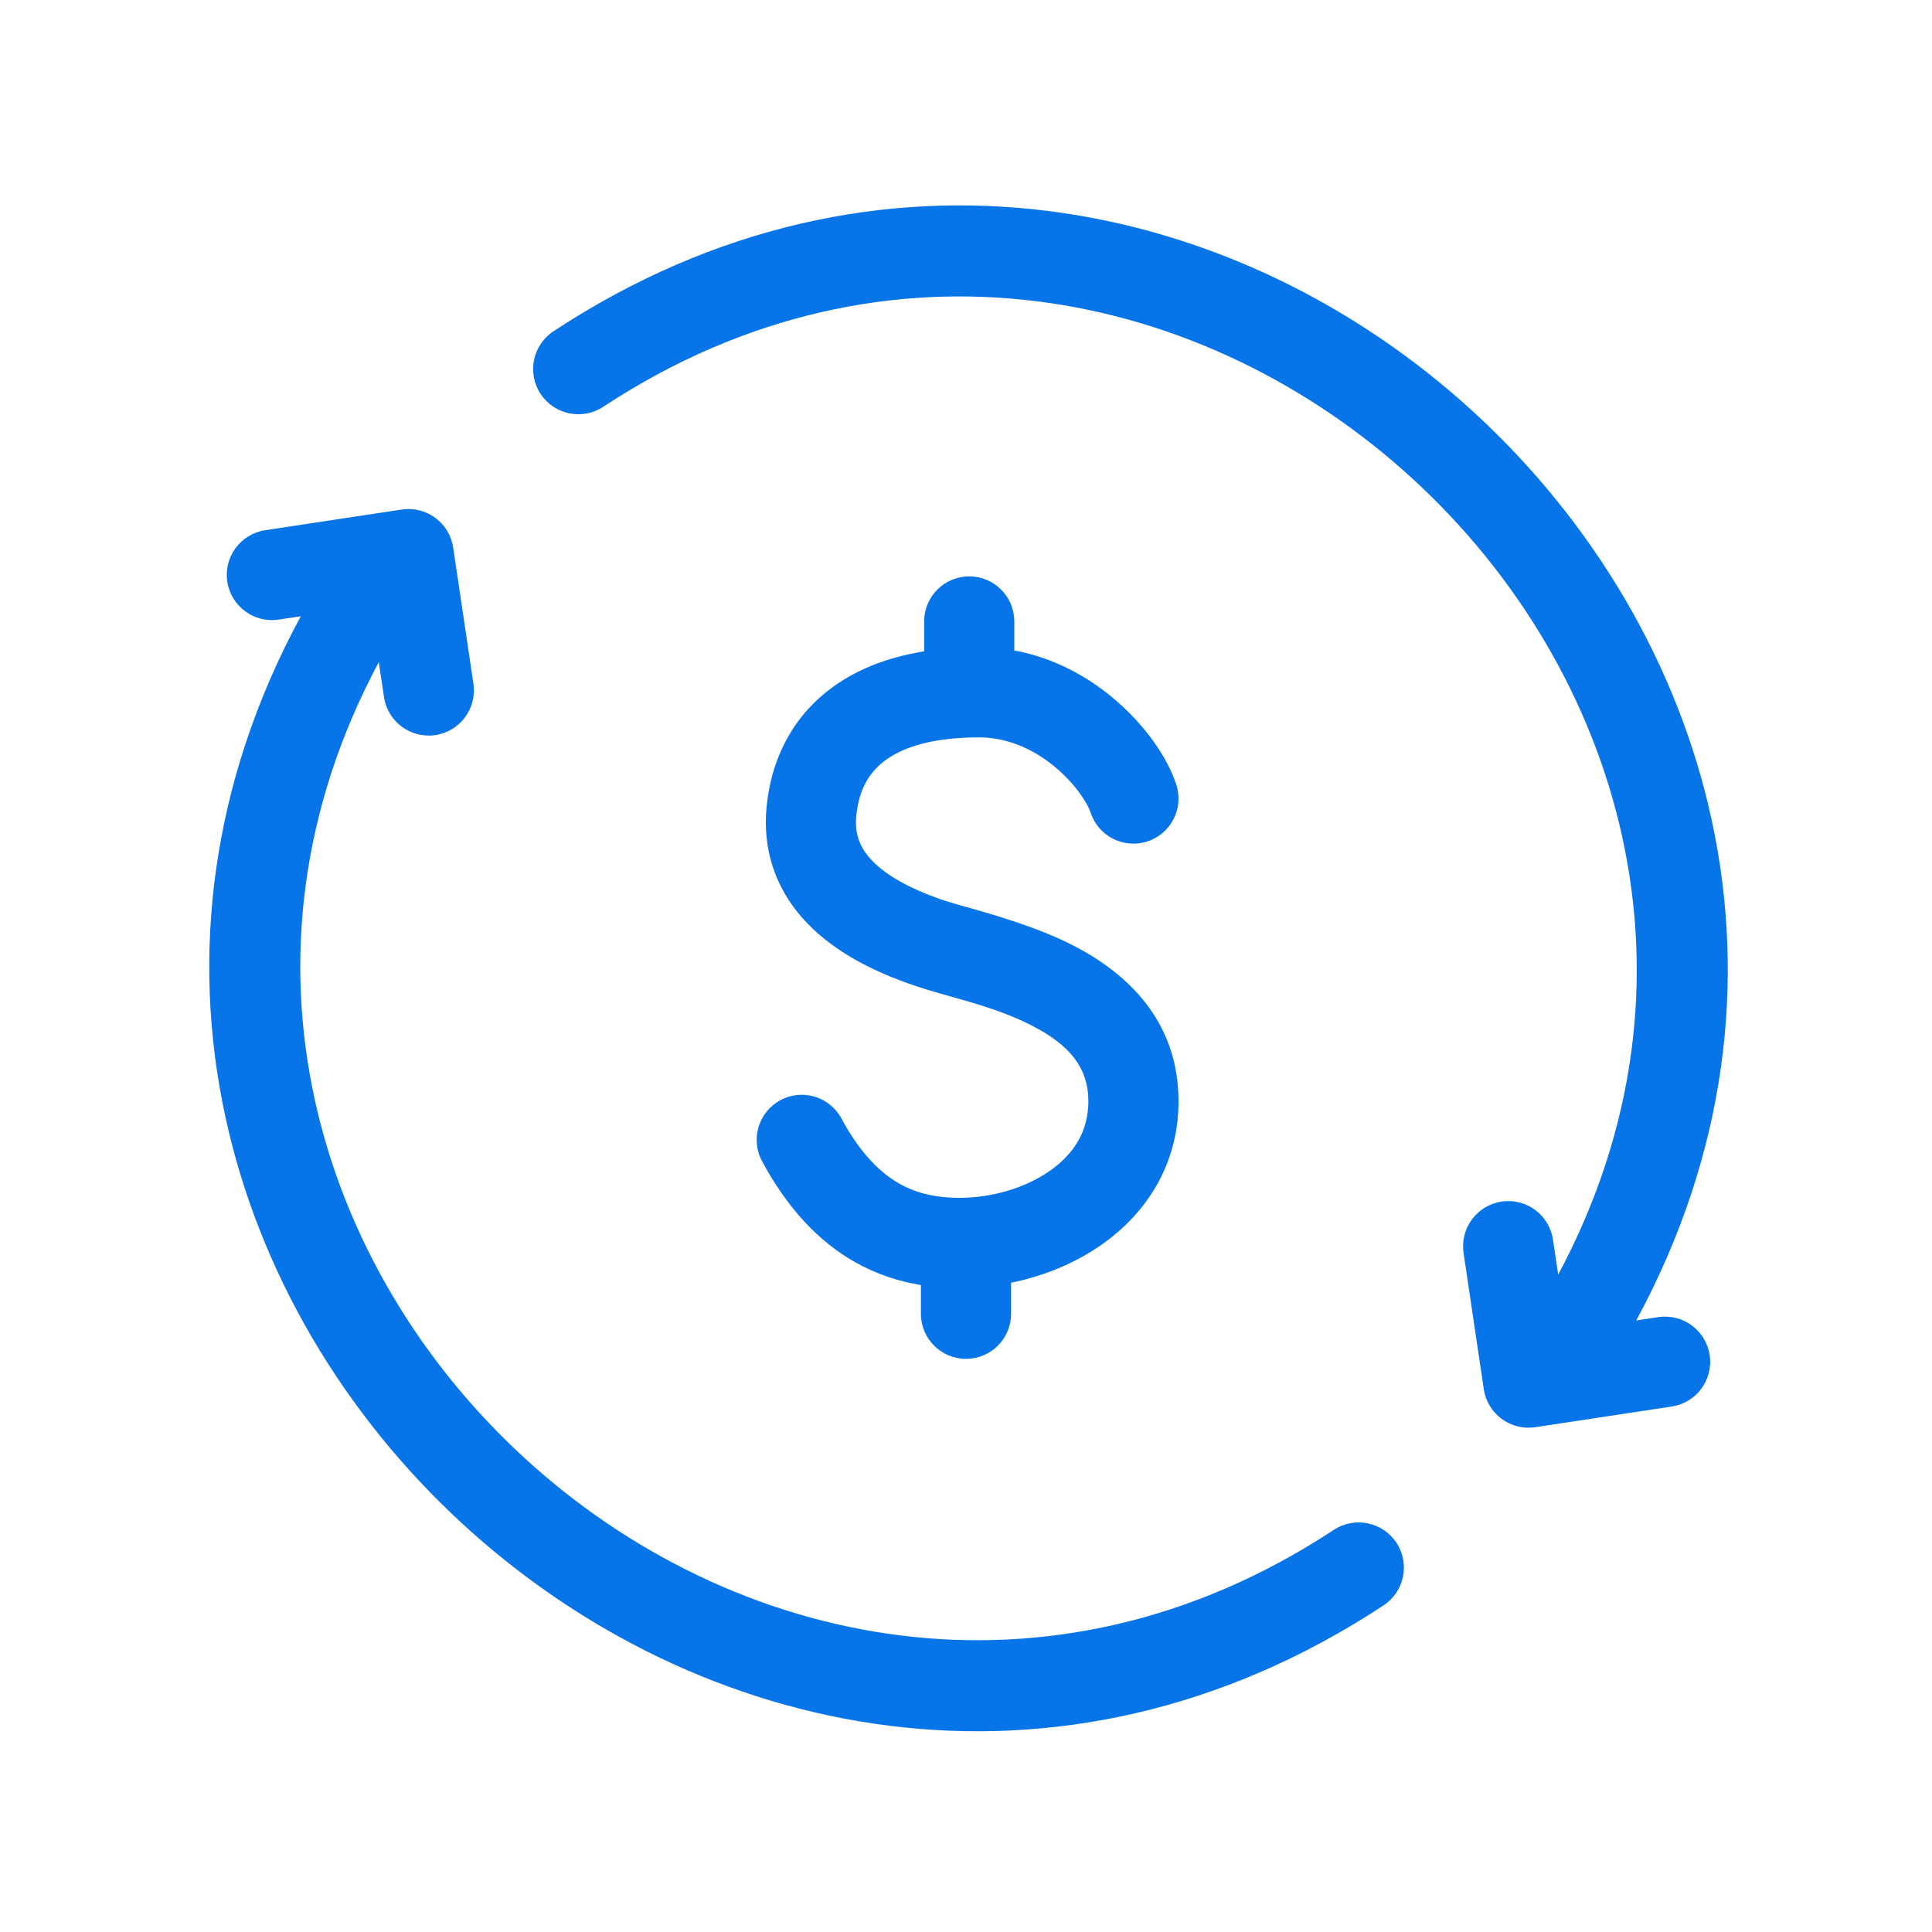
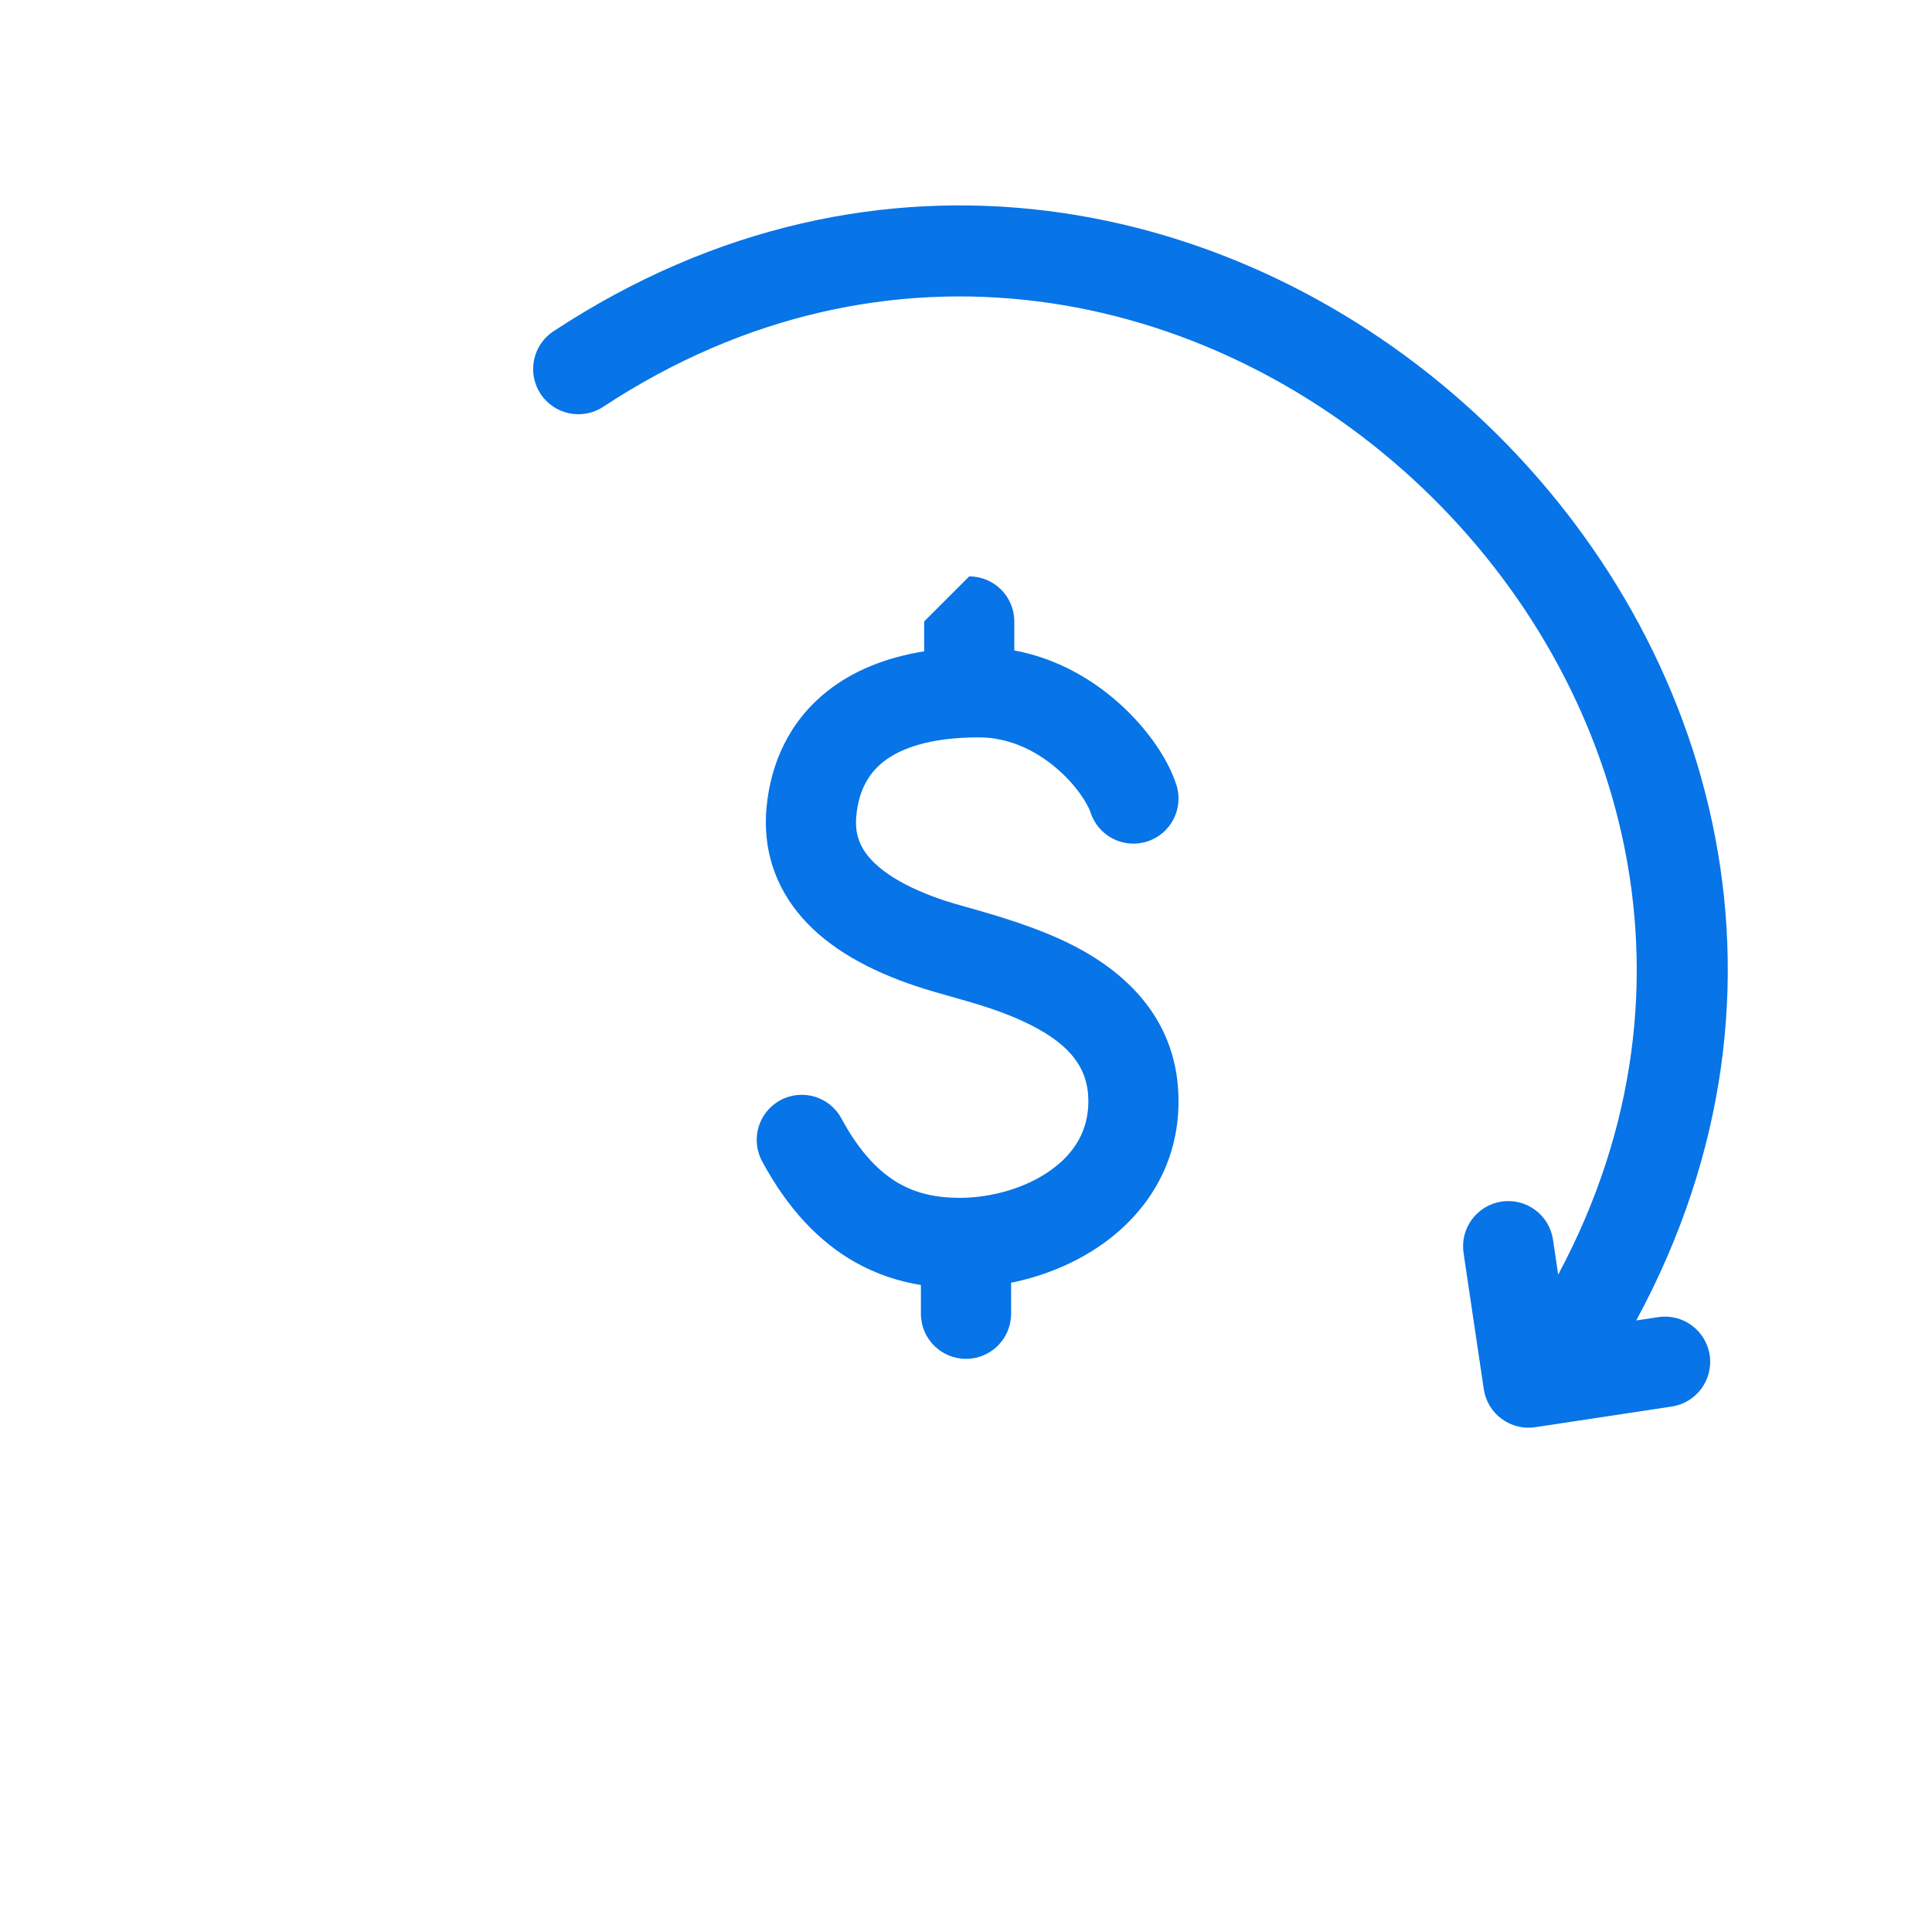
<svg xmlns="http://www.w3.org/2000/svg" width="56" height="56" viewBox="0 0 56 56" fill="none">
-   <path d="M28.093 16.707C28.815 16.707 29.4 17.292 29.4 18.013V18.854C30.535 19.063 31.493 19.597 32.226 20.202C33.144 20.959 33.832 21.926 34.096 22.744C34.319 23.431 33.942 24.168 33.255 24.39C32.569 24.612 31.832 24.235 31.61 23.549C31.533 23.31 31.193 22.737 30.564 22.218C29.961 21.722 29.211 21.373 28.373 21.373C26.925 21.373 26.08 21.705 25.602 22.083C25.147 22.443 24.887 22.953 24.821 23.644C24.774 24.132 24.897 24.518 25.22 24.882C25.579 25.288 26.245 25.727 27.387 26.107C27.532 26.155 27.741 26.215 27.995 26.286C28.812 26.517 30.088 26.877 31.138 27.421C32.609 28.183 34.16 29.543 34.16 31.92C34.16 33.771 33.213 35.166 31.965 36.053C31.172 36.617 30.245 36.99 29.307 37.181V38.08C29.307 38.802 28.722 39.387 28 39.387C27.278 39.387 26.693 38.802 26.693 38.08V37.247C26.066 37.145 25.417 36.943 24.777 36.58C23.743 35.994 22.837 35.047 22.09 33.66C21.747 33.024 21.985 32.232 22.62 31.89C23.256 31.547 24.048 31.785 24.39 32.421C24.95 33.46 25.537 34.007 26.066 34.307C26.599 34.609 27.176 34.72 27.813 34.72C28.745 34.72 29.732 34.435 30.451 33.923C31.14 33.434 31.547 32.776 31.547 31.92C31.547 30.938 30.989 30.287 29.936 29.741C29.143 29.331 28.336 29.104 27.567 28.887C27.222 28.79 26.885 28.695 26.56 28.586C25.181 28.127 24.041 27.492 23.263 26.615C22.45 25.696 22.106 24.588 22.219 23.396C22.34 22.127 22.872 20.91 23.981 20.034C24.731 19.44 25.675 19.058 26.787 18.879V18.013C26.787 17.292 27.372 16.707 28.093 16.707Z" fill="#0774E7" />
+   <path d="M28.093 16.707C28.815 16.707 29.4 17.292 29.4 18.013V18.854C30.535 19.063 31.493 19.597 32.226 20.202C33.144 20.959 33.832 21.926 34.096 22.744C34.319 23.431 33.942 24.168 33.255 24.39C32.569 24.612 31.832 24.235 31.61 23.549C31.533 23.31 31.193 22.737 30.564 22.218C29.961 21.722 29.211 21.373 28.373 21.373C26.925 21.373 26.08 21.705 25.602 22.083C25.147 22.443 24.887 22.953 24.821 23.644C24.774 24.132 24.897 24.518 25.22 24.882C25.579 25.288 26.245 25.727 27.387 26.107C27.532 26.155 27.741 26.215 27.995 26.286C28.812 26.517 30.088 26.877 31.138 27.421C32.609 28.183 34.16 29.543 34.16 31.92C34.16 33.771 33.213 35.166 31.965 36.053C31.172 36.617 30.245 36.99 29.307 37.181V38.08C29.307 38.802 28.722 39.387 28 39.387C27.278 39.387 26.693 38.802 26.693 38.08V37.247C26.066 37.145 25.417 36.943 24.777 36.58C23.743 35.994 22.837 35.047 22.09 33.66C21.747 33.024 21.985 32.232 22.62 31.89C23.256 31.547 24.048 31.785 24.39 32.421C24.95 33.46 25.537 34.007 26.066 34.307C26.599 34.609 27.176 34.72 27.813 34.72C28.745 34.72 29.732 34.435 30.451 33.923C31.14 33.434 31.547 32.776 31.547 31.92C31.547 30.938 30.989 30.287 29.936 29.741C29.143 29.331 28.336 29.104 27.567 28.887C27.222 28.79 26.885 28.695 26.56 28.586C25.181 28.127 24.041 27.492 23.263 26.615C22.45 25.696 22.106 24.588 22.219 23.396C22.34 22.127 22.872 20.91 23.981 20.034C24.731 19.44 25.675 19.058 26.787 18.879V18.013Z" fill="#0774E7" />
  <path d="M47.427 38.274C57.99 18.764 34.858 -2.782 16.043 9.602C15.439 10 15.271 10.812 15.669 11.417C16.067 12.021 16.88 12.189 17.485 11.791C33.984 0.931 54.323 19.832 45.165 36.946L45.014 35.932C44.908 35.216 44.242 34.722 43.526 34.828C42.81 34.935 42.316 35.601 42.422 36.317L43.008 40.265C43.059 40.609 43.245 40.919 43.525 41.126C43.805 41.333 44.156 41.42 44.5 41.368L48.456 40.769C49.172 40.66 49.664 39.993 49.556 39.277C49.447 38.562 48.779 38.069 48.064 38.178L47.427 38.274Z" fill="#0774E7" />
-   <path d="M8.718 17.863L8.08 17.959C7.365 18.068 6.697 17.576 6.588 16.86C6.48 16.145 6.972 15.477 7.688 15.368L11.644 14.769C11.988 14.717 12.339 14.804 12.619 15.011C12.899 15.218 13.085 15.528 13.136 15.872L13.722 19.818C13.829 20.534 13.334 21.201 12.618 21.307C11.902 21.413 11.236 20.919 11.13 20.203L10.979 19.193C1.826 36.306 22.163 55.204 38.661 44.344C39.266 43.946 40.079 44.114 40.477 44.718C40.875 45.323 40.707 46.135 40.103 46.533C21.288 58.917 -1.842 37.373 8.718 17.863Z" fill="#0774E7" />
</svg>